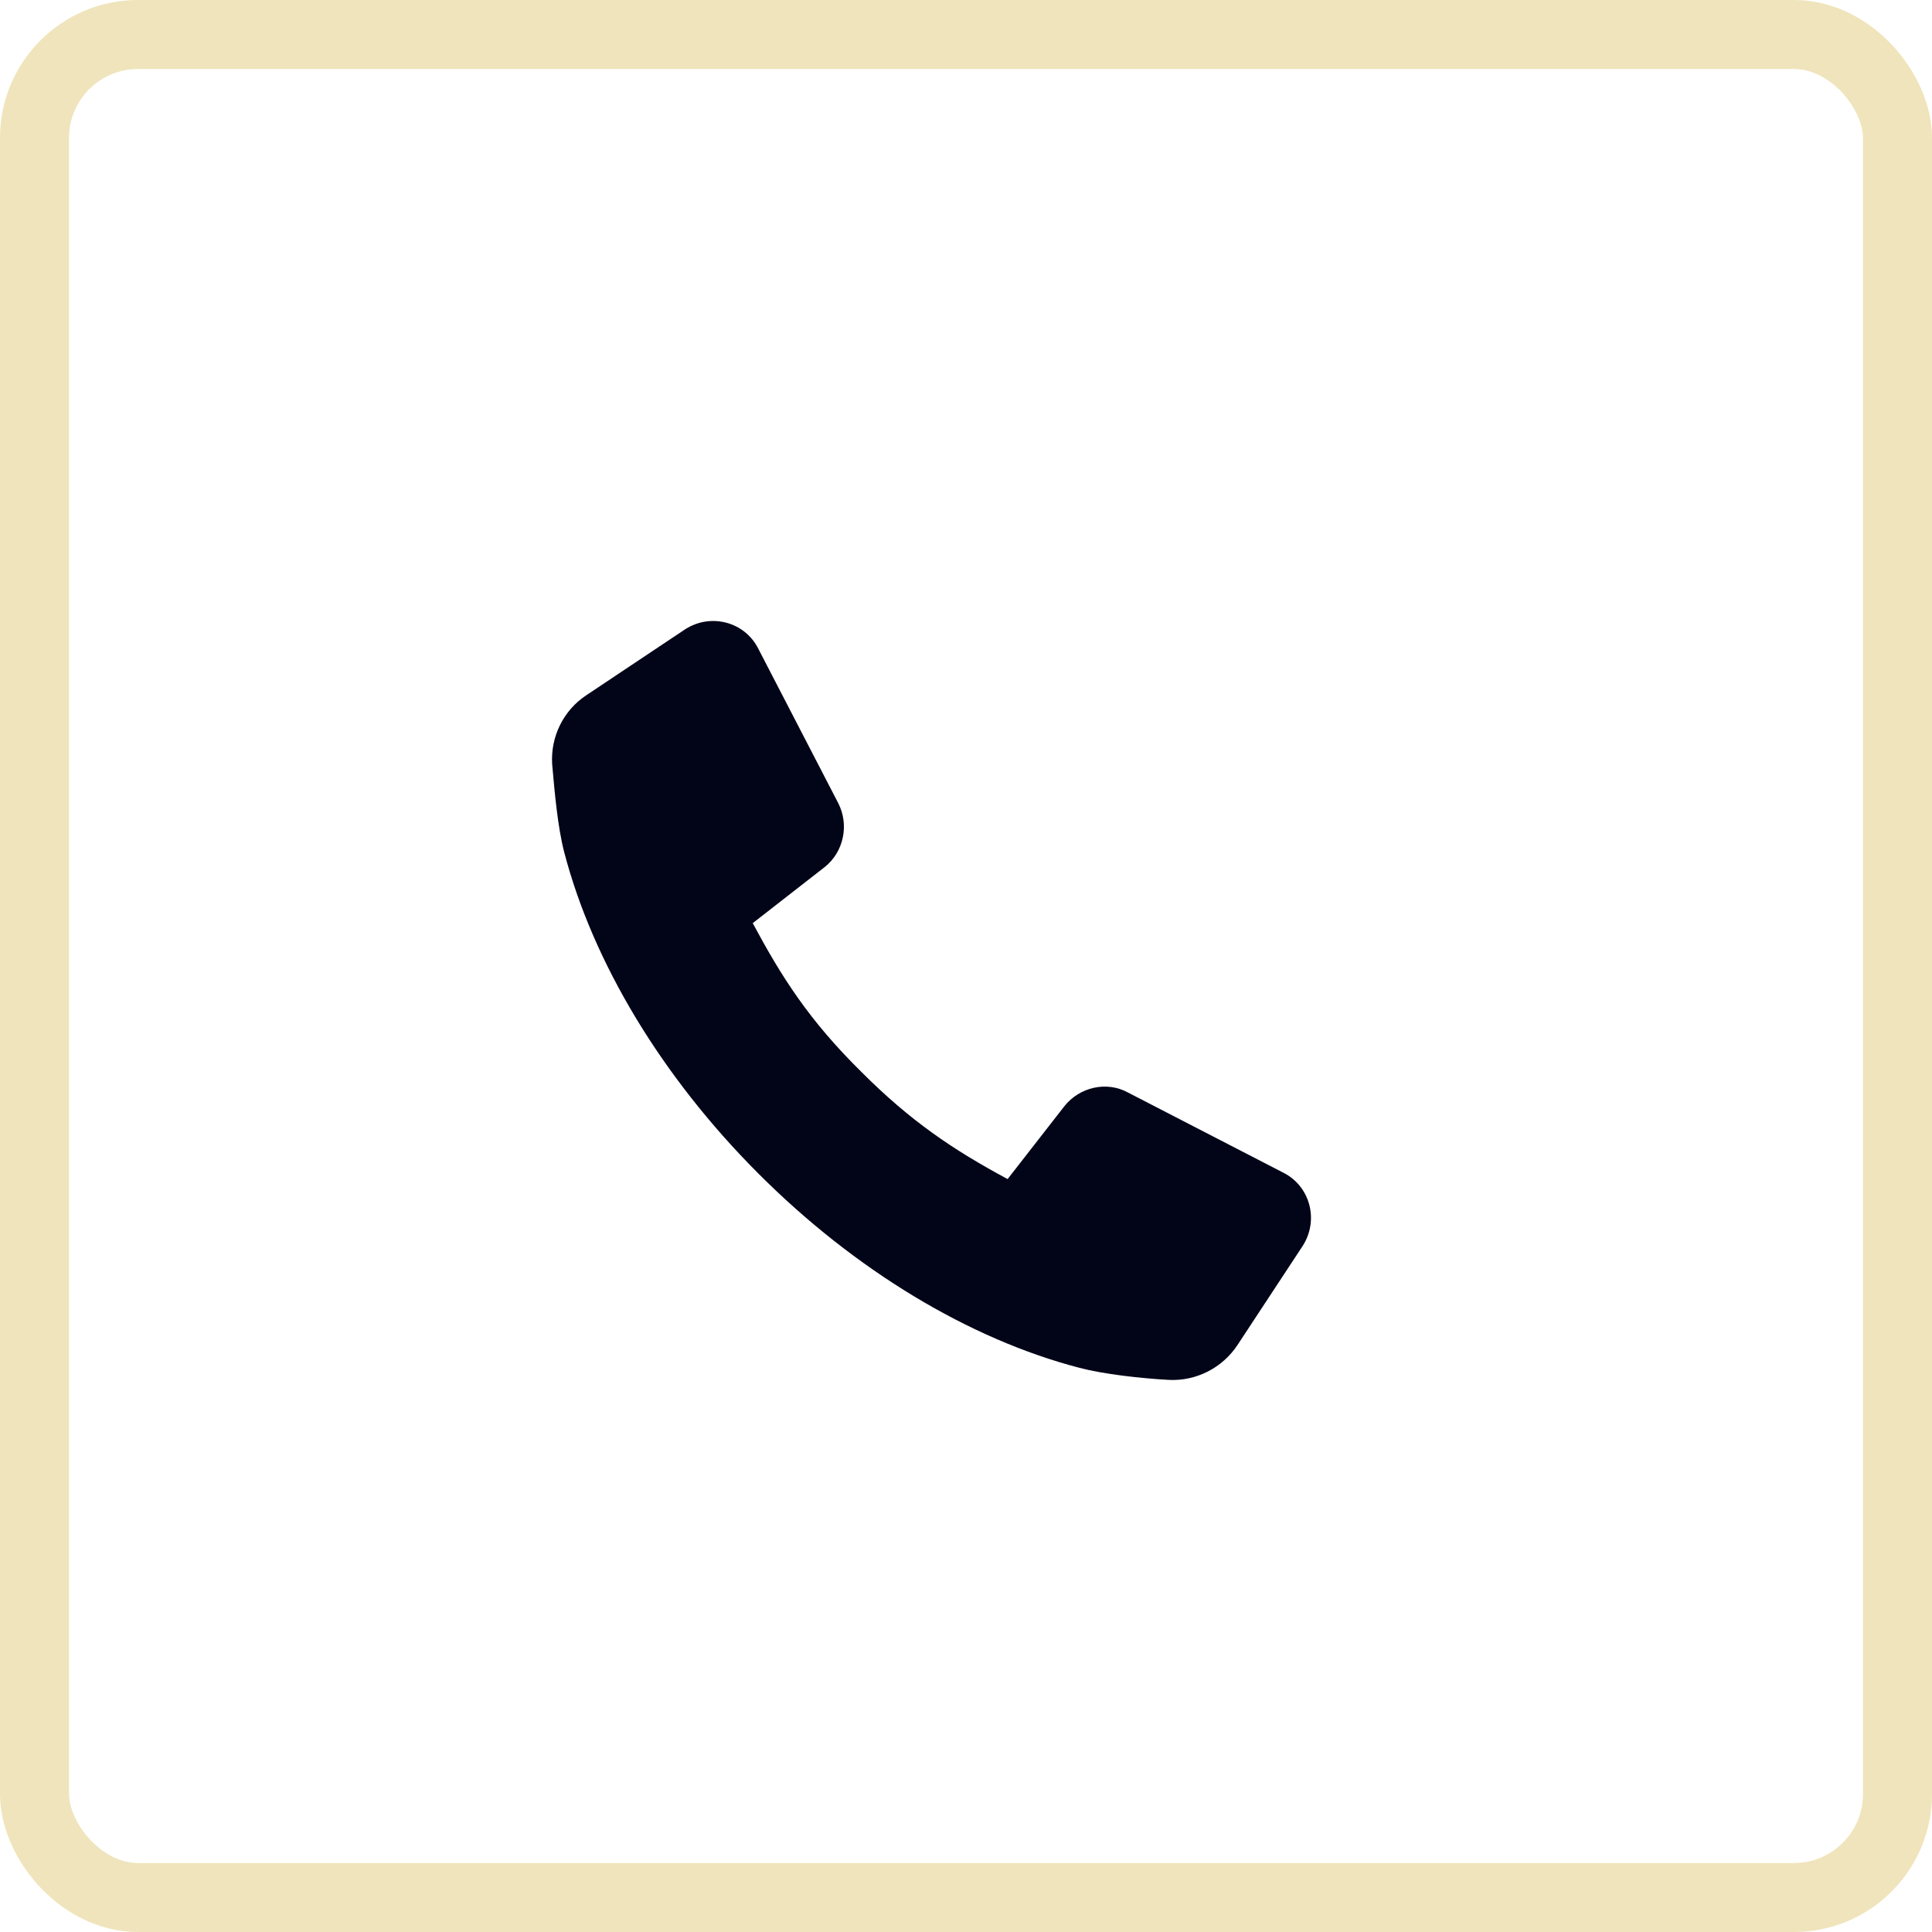
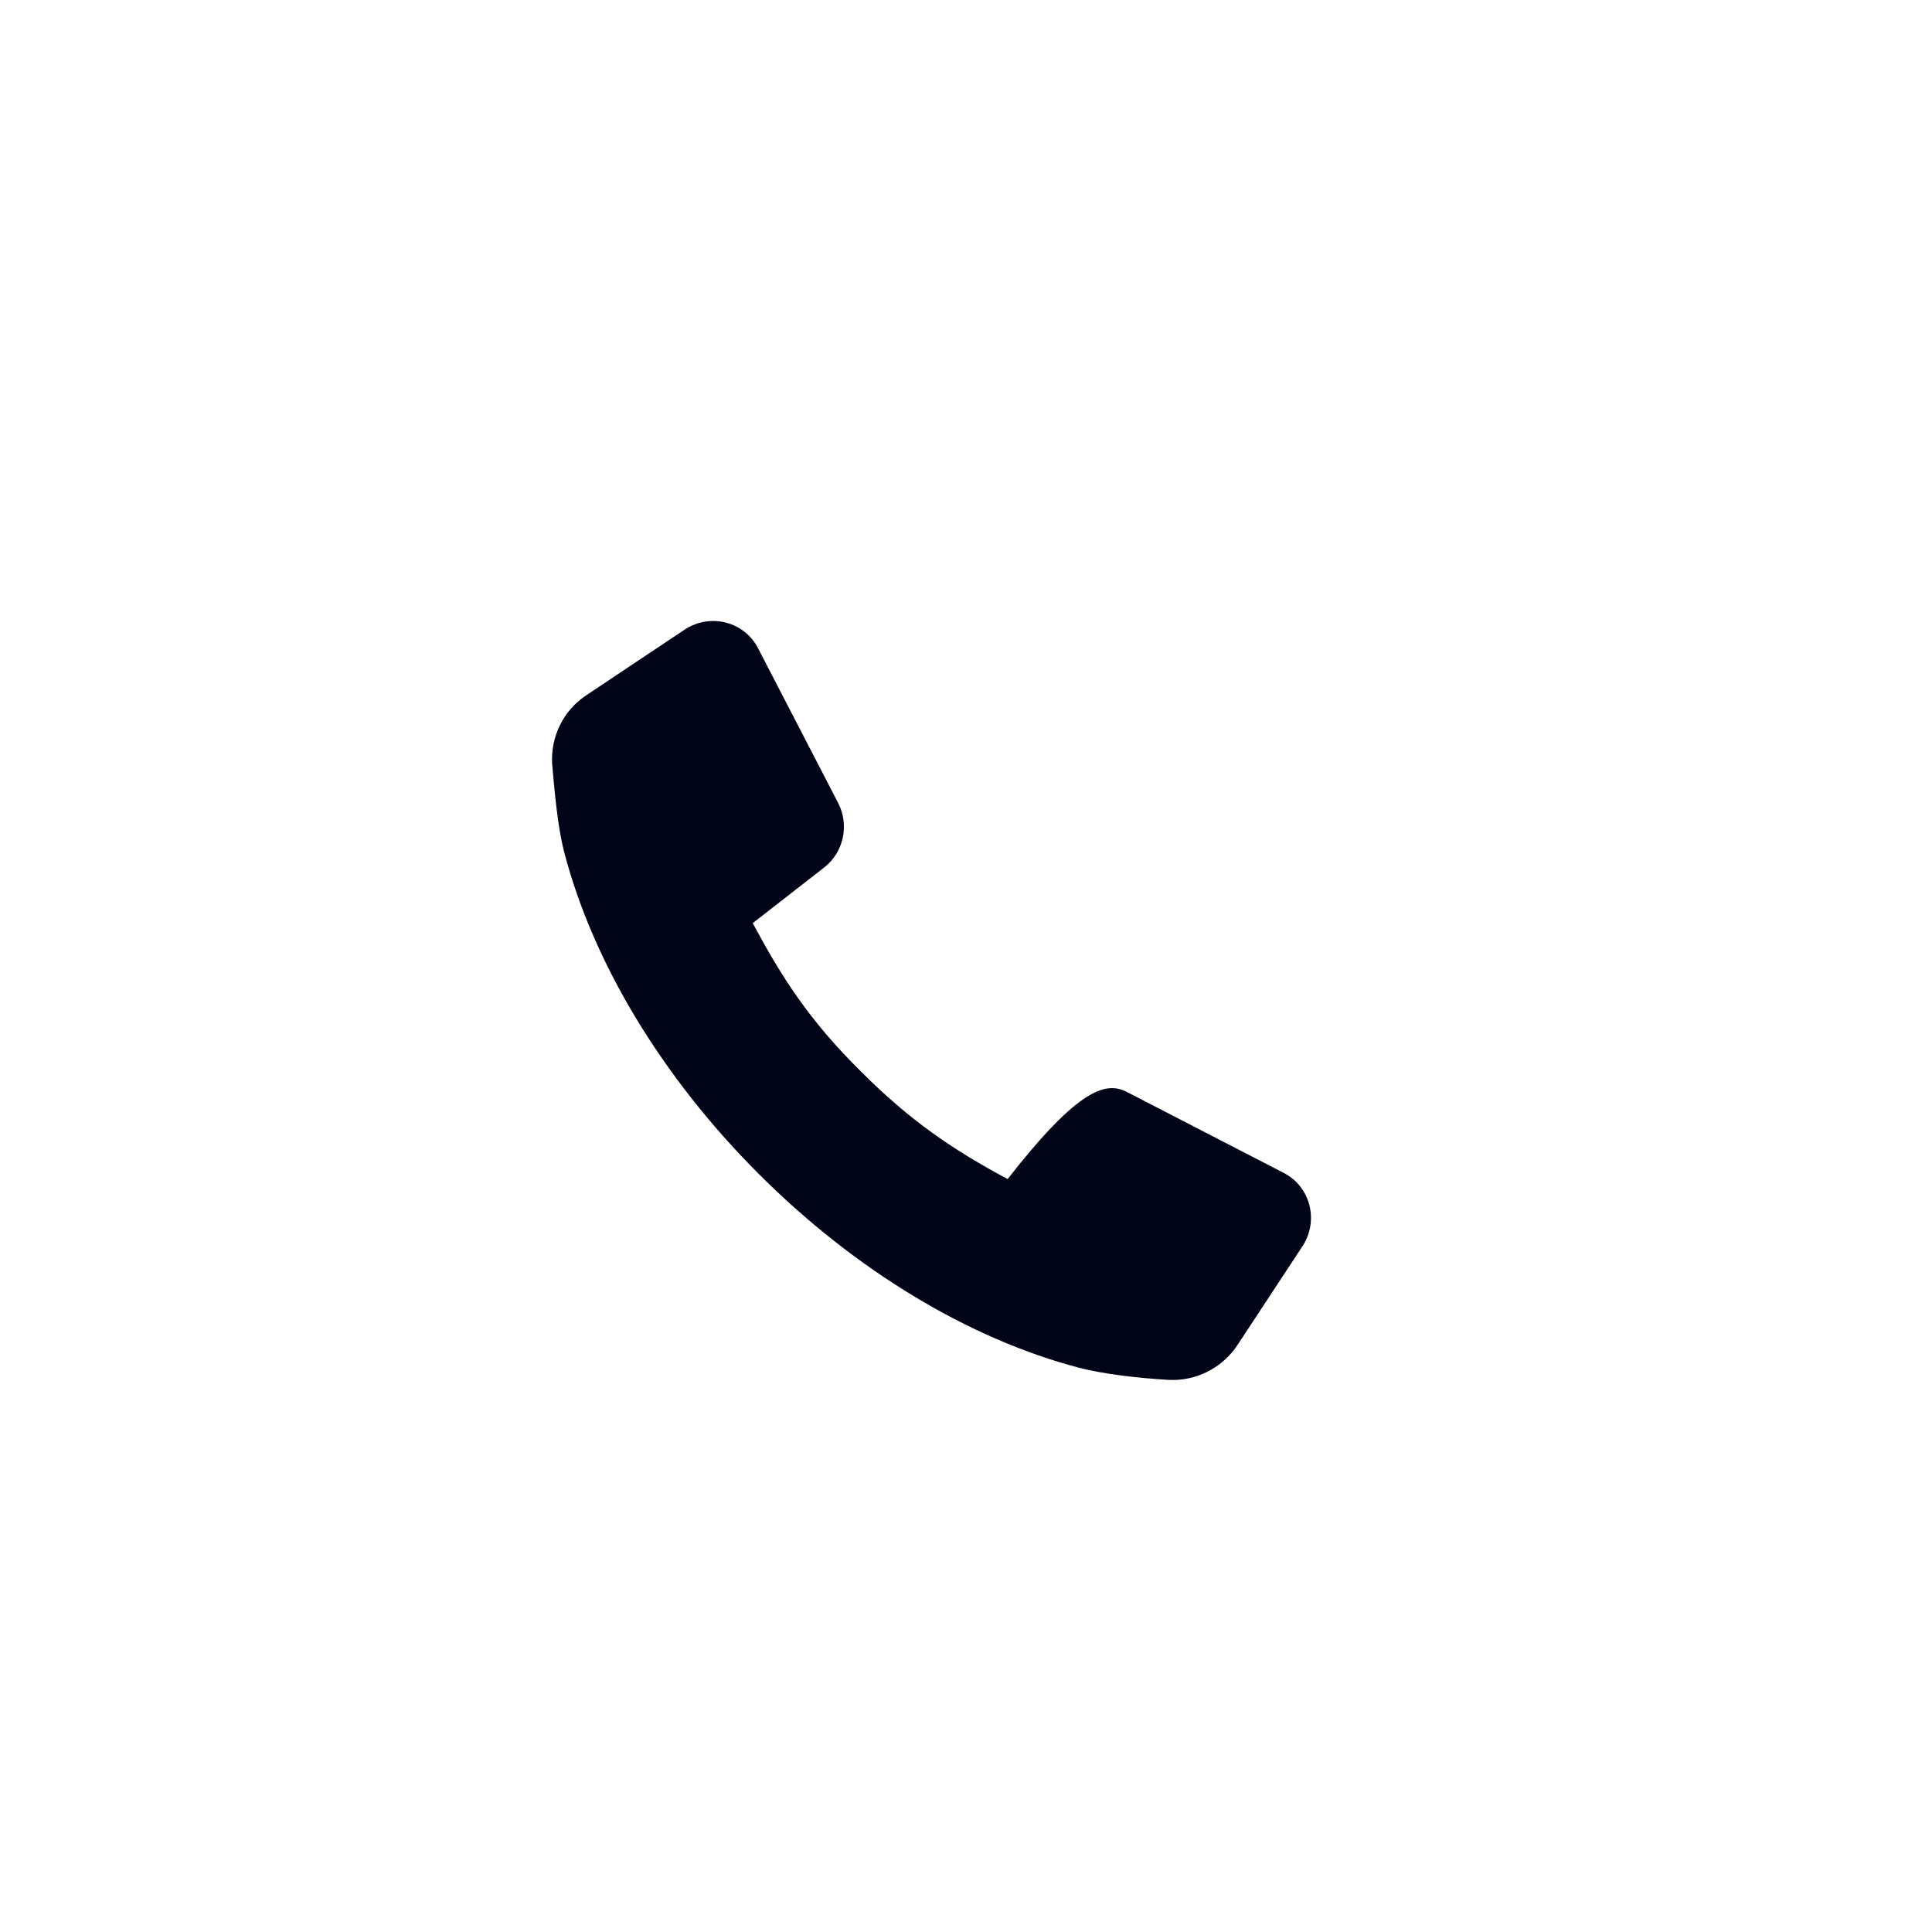
<svg xmlns="http://www.w3.org/2000/svg" width="28" height="28" viewBox="0 0 28 28" fill="none">
-   <rect x="0.5" y="0.5" width="27" height="27" rx="1.5" stroke="#E1CA78" stroke-opacity="0.5" />
-   <path d="M17.938 19.488C17.718 19.824 17.336 20.021 16.931 19.998C16.525 19.975 16.004 19.917 15.645 19.824C14.047 19.407 12.391 18.41 10.99 17.007C9.589 15.604 8.593 13.947 8.176 12.347C8.083 11.987 8.037 11.477 8.002 11.071C7.979 10.677 8.164 10.295 8.5 10.074L9.924 9.124C10.295 8.88 10.793 9.008 10.99 9.402L12.148 11.639C12.31 11.953 12.229 12.347 11.951 12.567L10.909 13.379C11.326 14.155 11.719 14.781 12.484 15.535C13.19 16.242 13.804 16.659 14.603 17.088L15.425 16.033C15.645 15.755 16.039 15.662 16.352 15.836L18.598 16.995C18.992 17.193 19.119 17.691 18.876 18.062L17.938 19.488Z" fill="#020418" />
+   <path d="M17.938 19.488C17.718 19.824 17.336 20.021 16.931 19.998C16.525 19.975 16.004 19.917 15.645 19.824C14.047 19.407 12.391 18.41 10.99 17.007C9.589 15.604 8.593 13.947 8.176 12.347C8.083 11.987 8.037 11.477 8.002 11.071C7.979 10.677 8.164 10.295 8.5 10.074L9.924 9.124C10.295 8.88 10.793 9.008 10.99 9.402L12.148 11.639C12.31 11.953 12.229 12.347 11.951 12.567L10.909 13.379C11.326 14.155 11.719 14.781 12.484 15.535C13.19 16.242 13.804 16.659 14.603 17.088C15.645 15.755 16.039 15.662 16.352 15.836L18.598 16.995C18.992 17.193 19.119 17.691 18.876 18.062L17.938 19.488Z" fill="#020418" />
</svg>